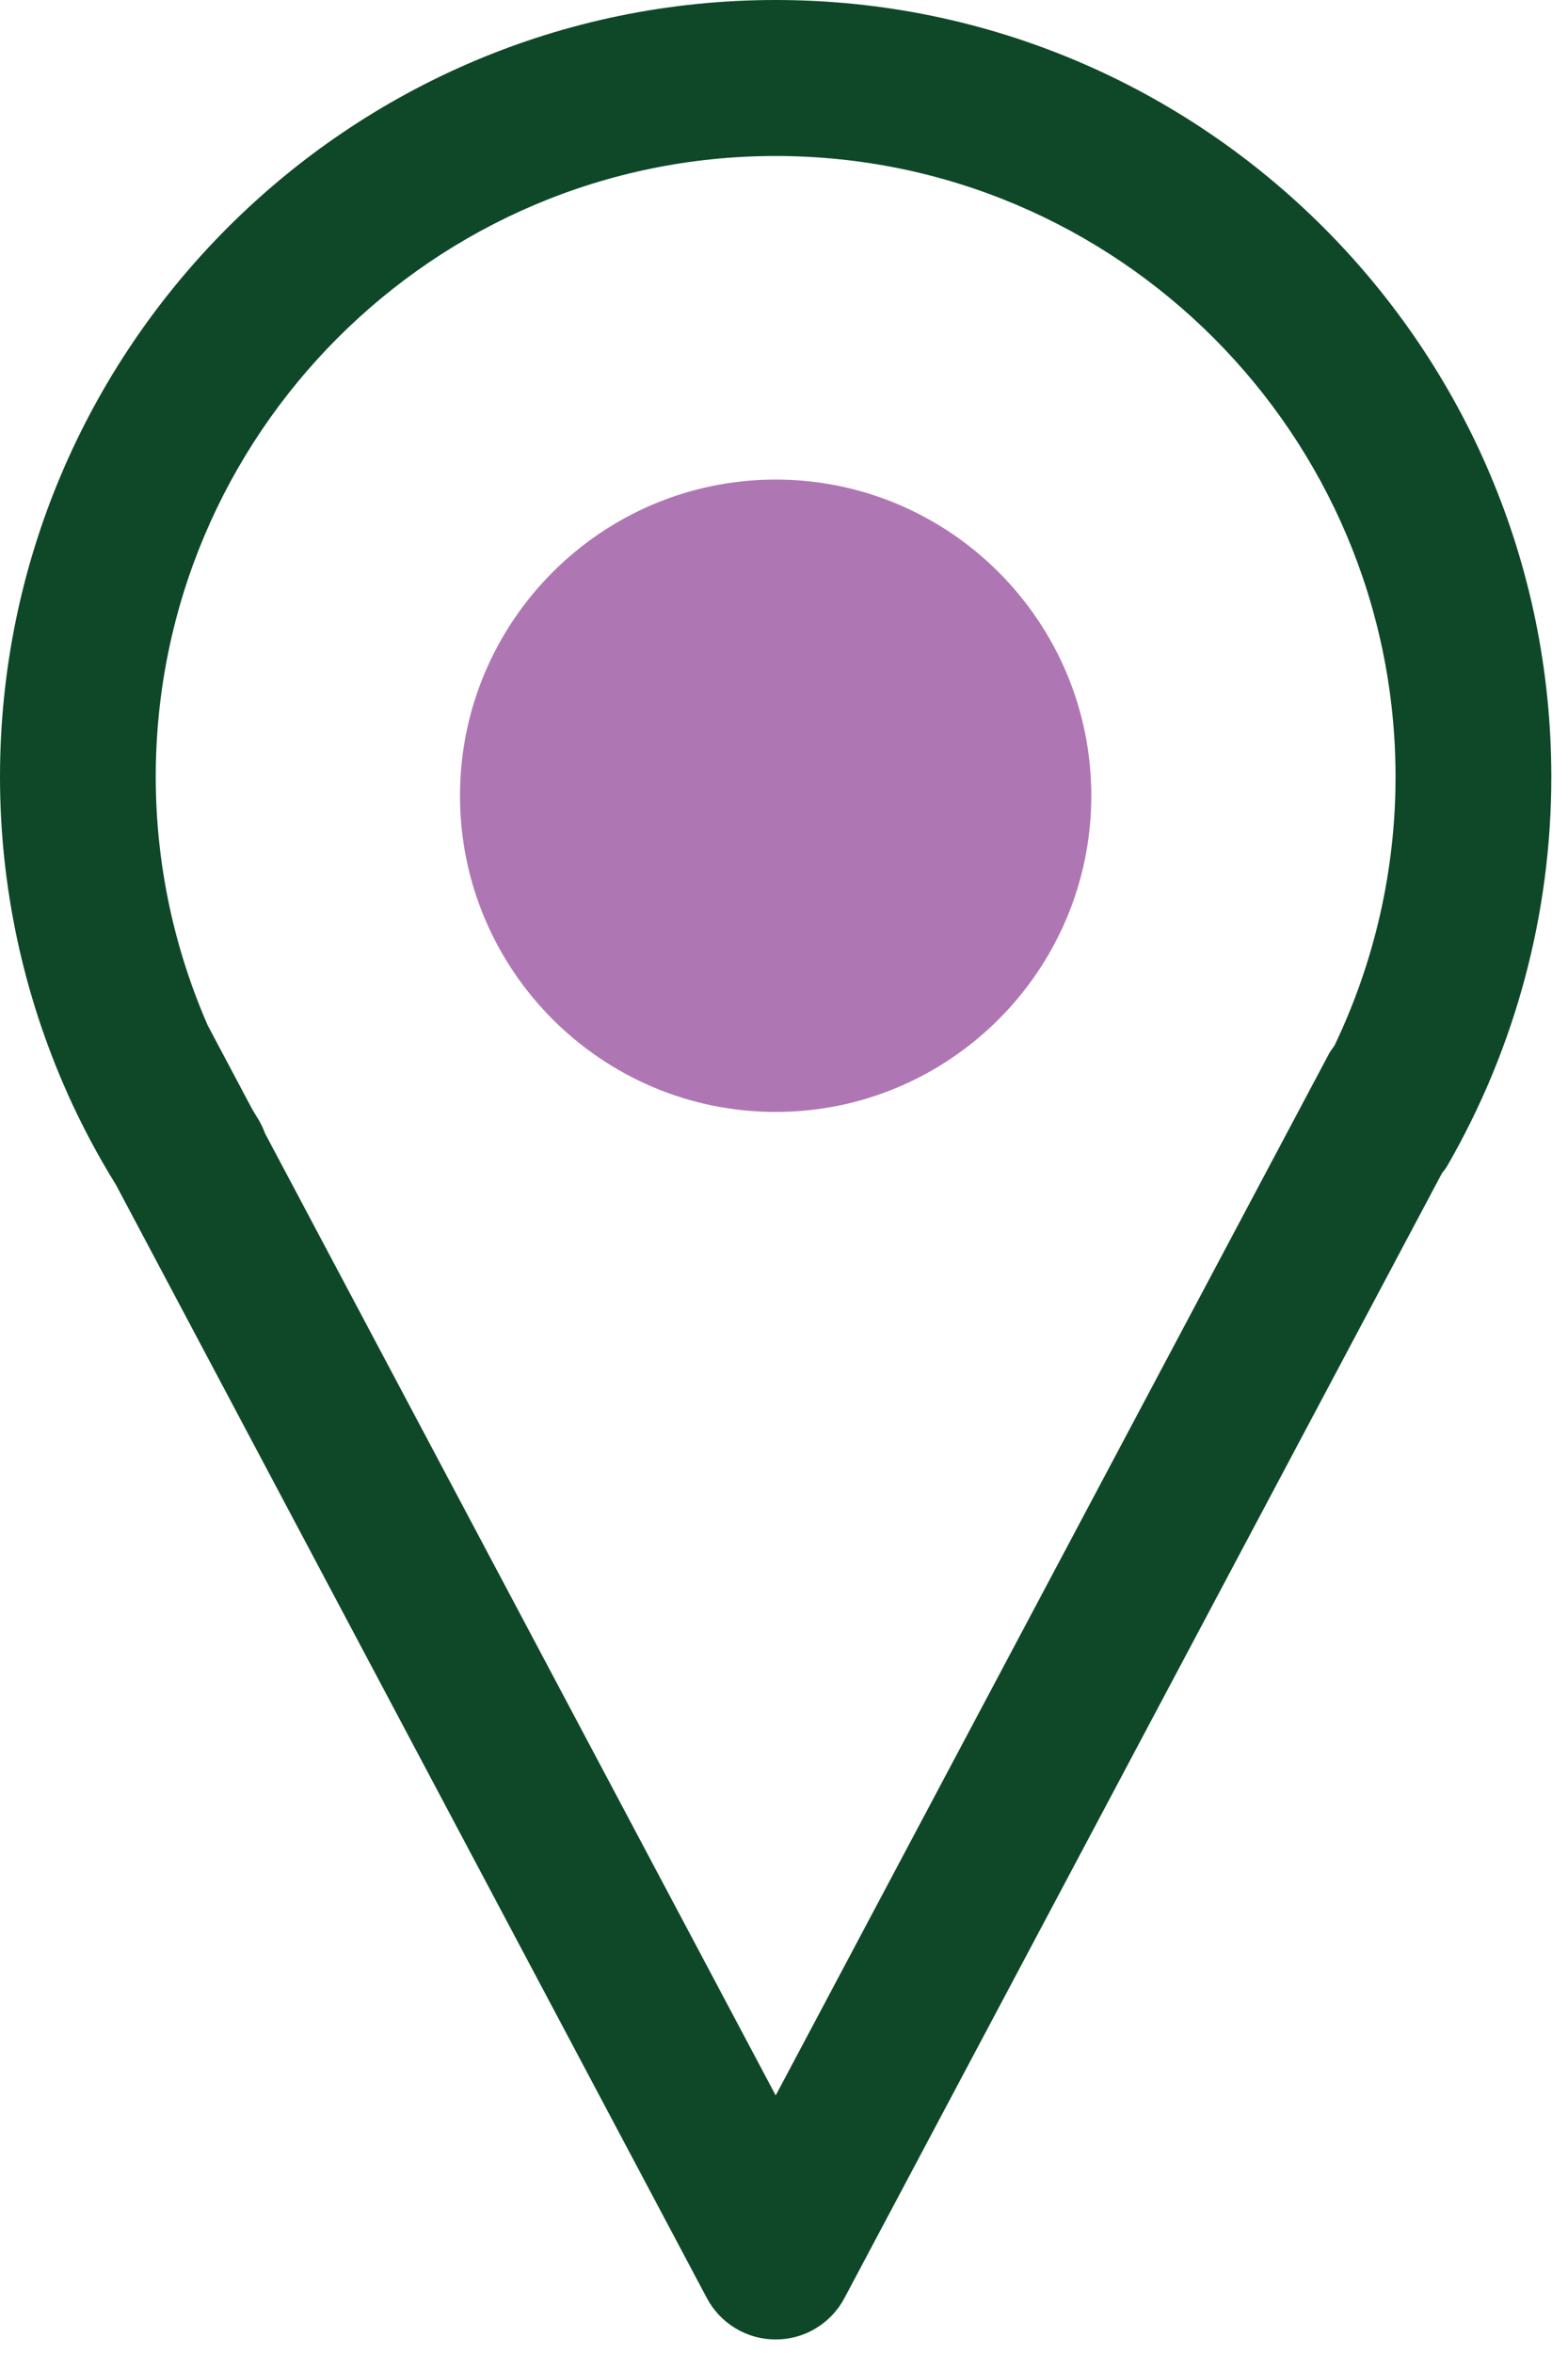
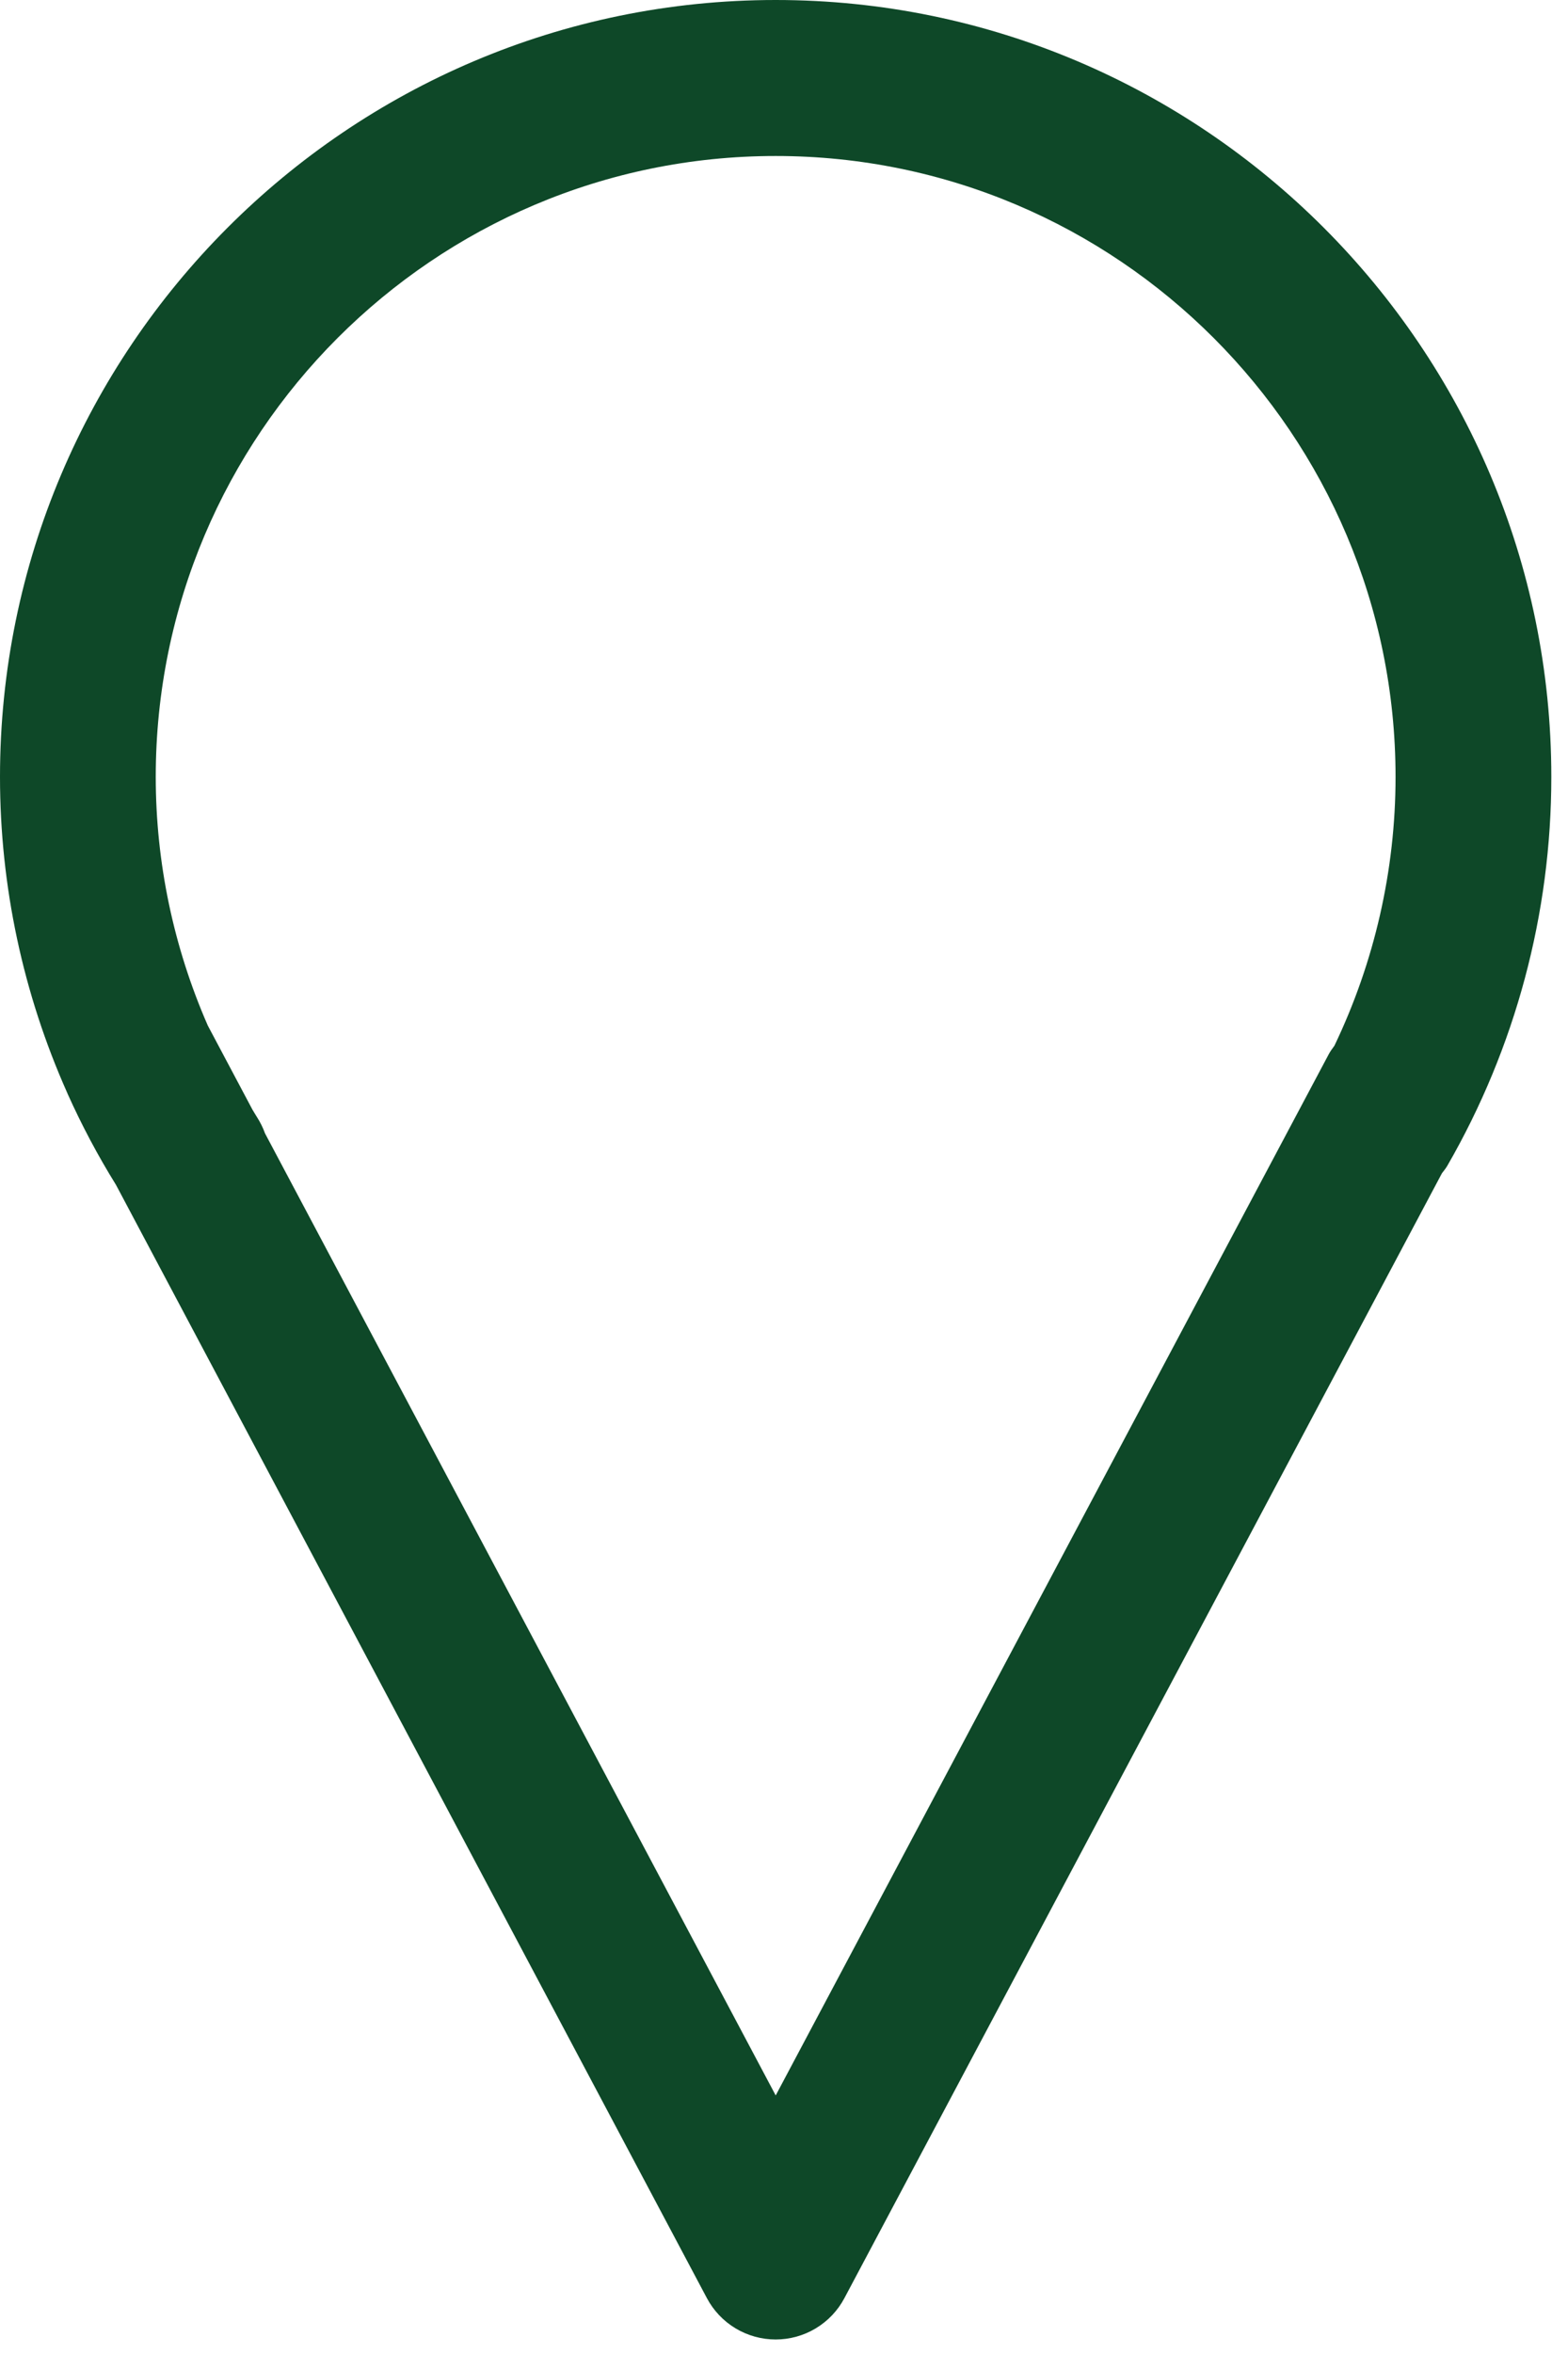
<svg xmlns="http://www.w3.org/2000/svg" width="58" height="87" viewBox="0 0 58 87" fill="none">
  <path d="M57.383 28.726C57.383 12.886 44.512 0 28.691 0C12.871 0 0 12.886 0 28.726C0 32.755 0.849 36.738 2.491 40.417L2.497 40.434L2.498 40.436C3.02 41.599 3.618 42.726 4.29 43.809L26.148 84.972C26.394 85.434 26.76 85.82 27.208 86.089C27.656 86.358 28.169 86.5 28.691 86.5C29.214 86.5 29.727 86.358 30.174 86.089C30.622 85.82 30.989 85.434 31.234 84.972L53.337 43.38C53.403 43.291 53.475 43.208 53.532 43.11C56.056 38.737 57.384 33.776 57.383 28.726ZM28.693 77.477L9.802 41.904C9.728 41.698 9.631 41.501 9.513 41.316C9.449 41.22 9.395 41.118 9.334 41.021L7.687 37.92C6.418 35.021 5.762 31.891 5.761 28.726C5.761 16.067 16.047 5.768 28.691 5.768C41.335 5.768 51.621 16.067 51.621 28.726C51.621 32.179 50.839 35.579 49.36 38.664C49.287 38.766 49.21 38.865 49.15 38.979L28.693 77.477Z" fill="#0E4828" />
-   <path d="M28.691 17.732C22.253 17.732 17.015 22.976 17.015 29.423C17.015 35.869 22.253 41.113 28.691 41.113C35.129 41.113 40.367 35.868 40.367 29.423C40.367 22.977 35.13 17.732 28.691 17.732Z" fill="#AF76B4" />
</svg>